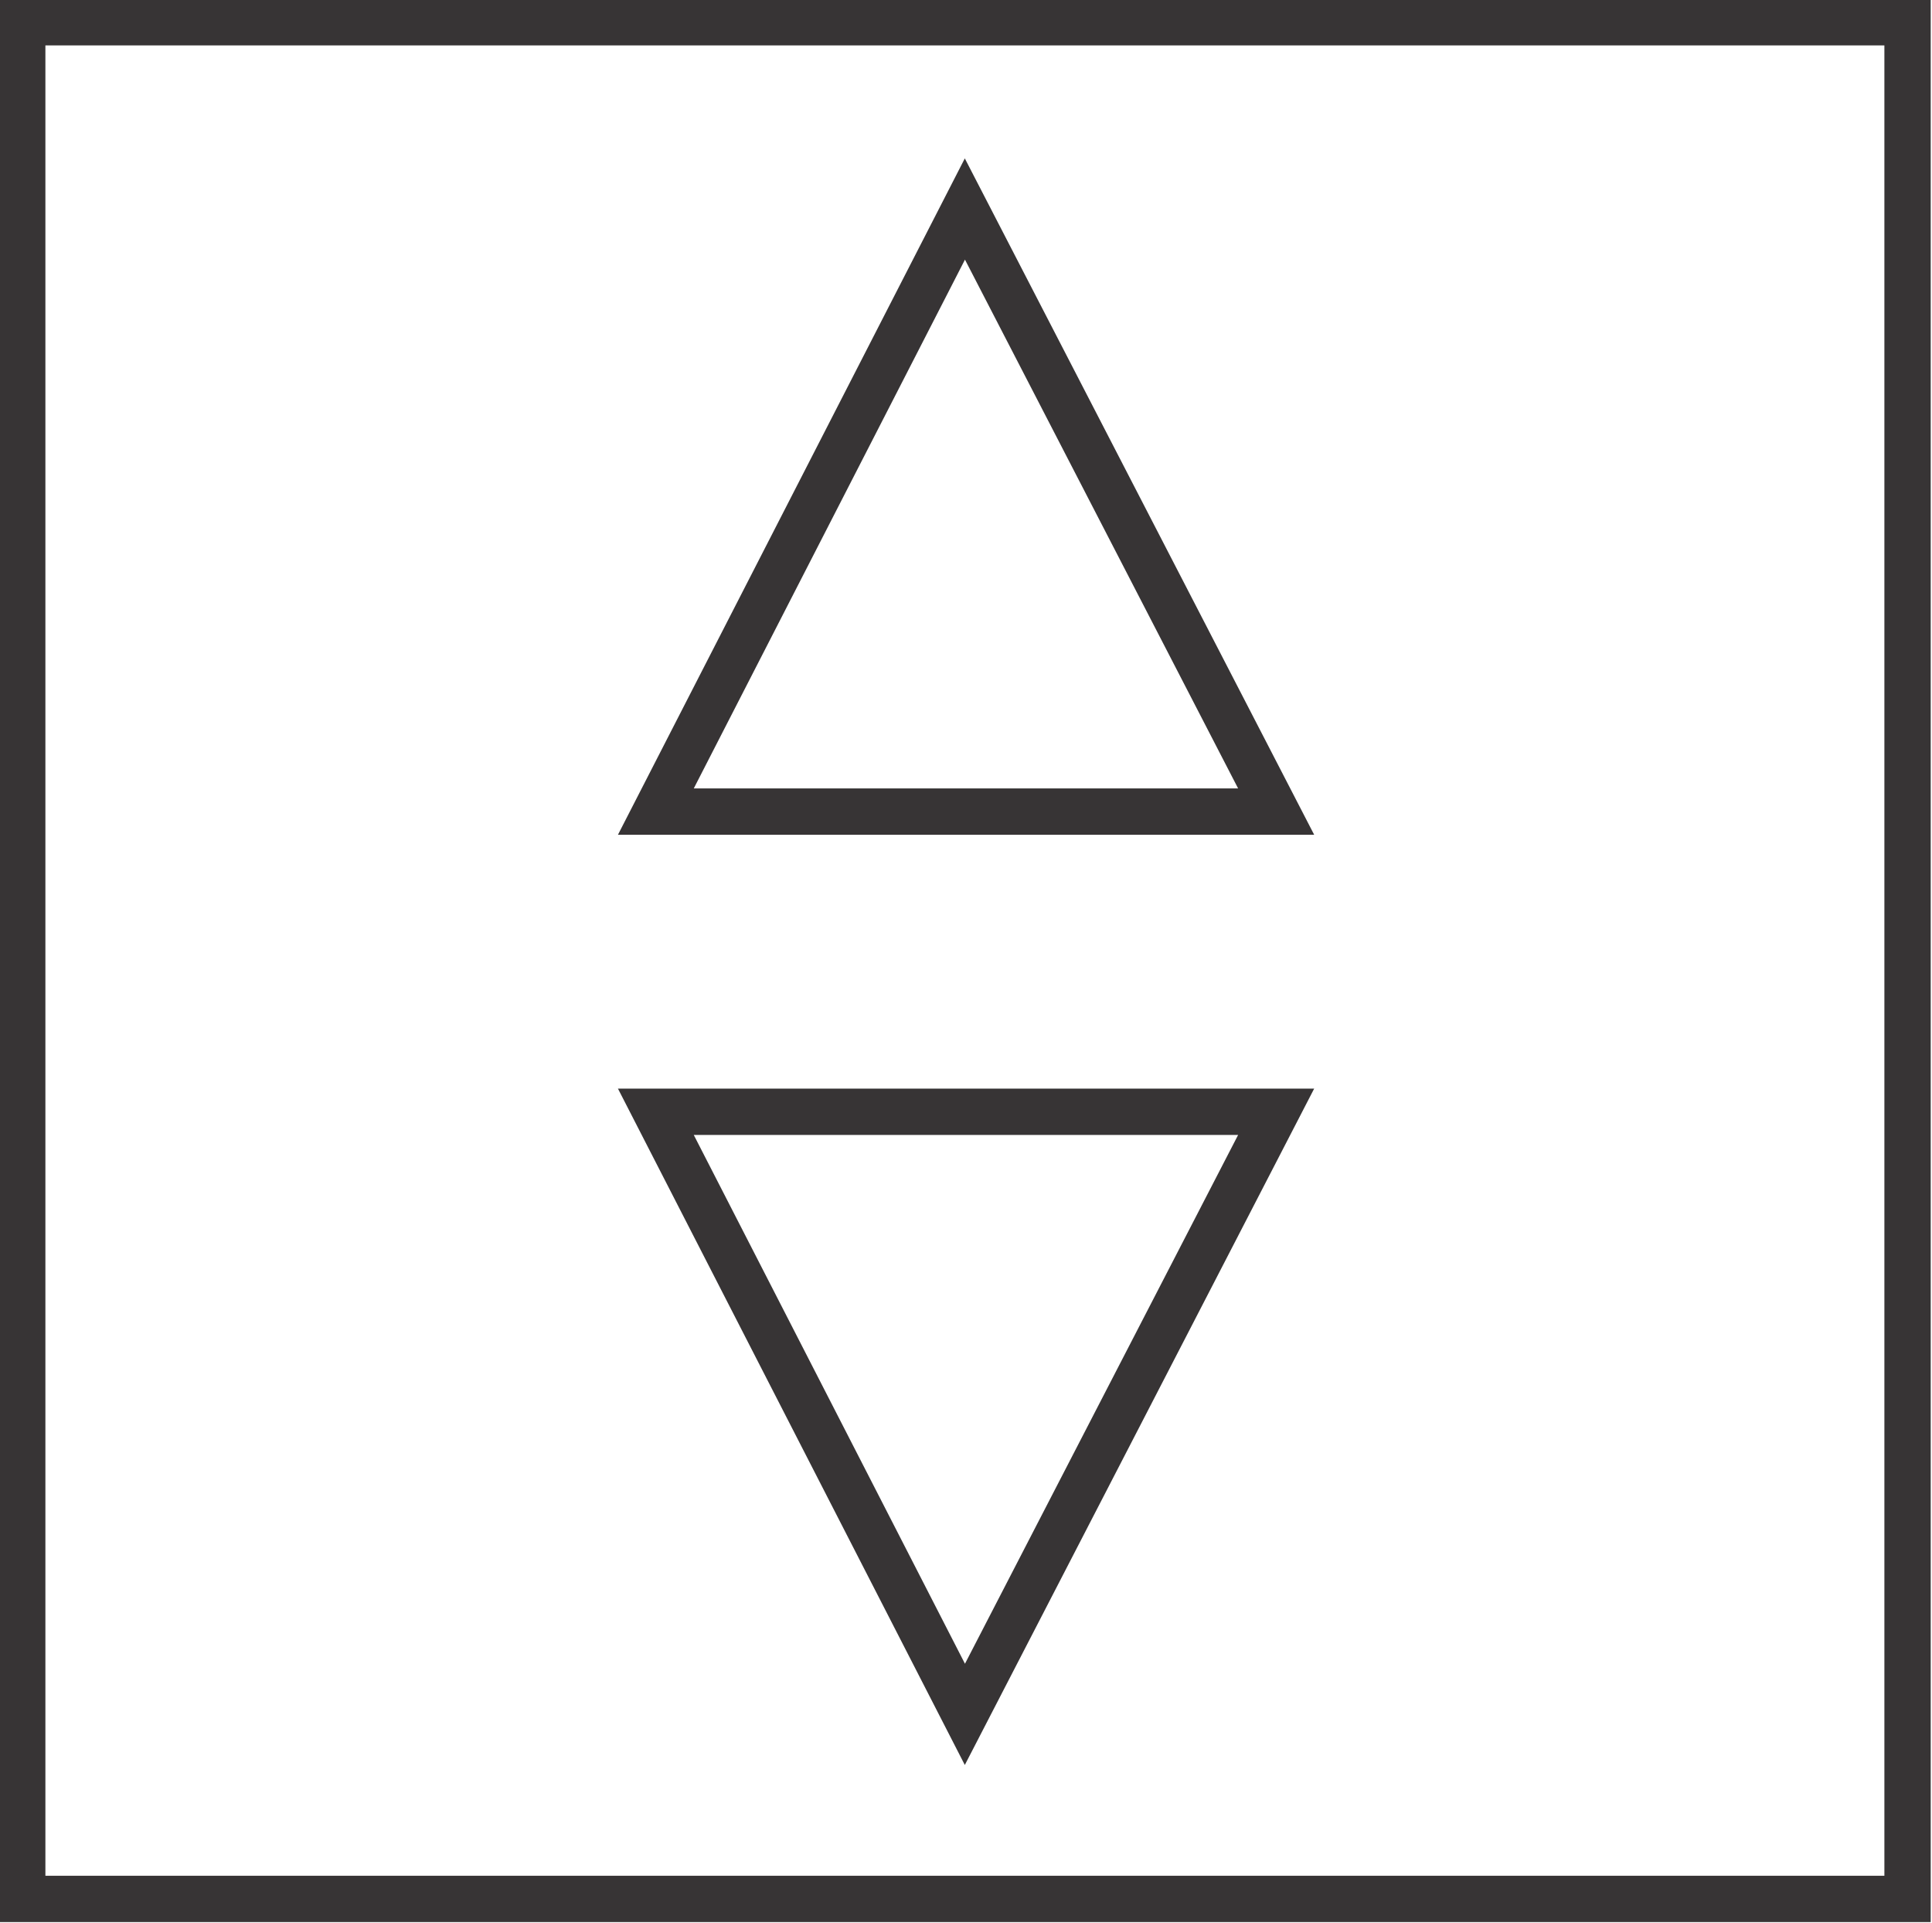
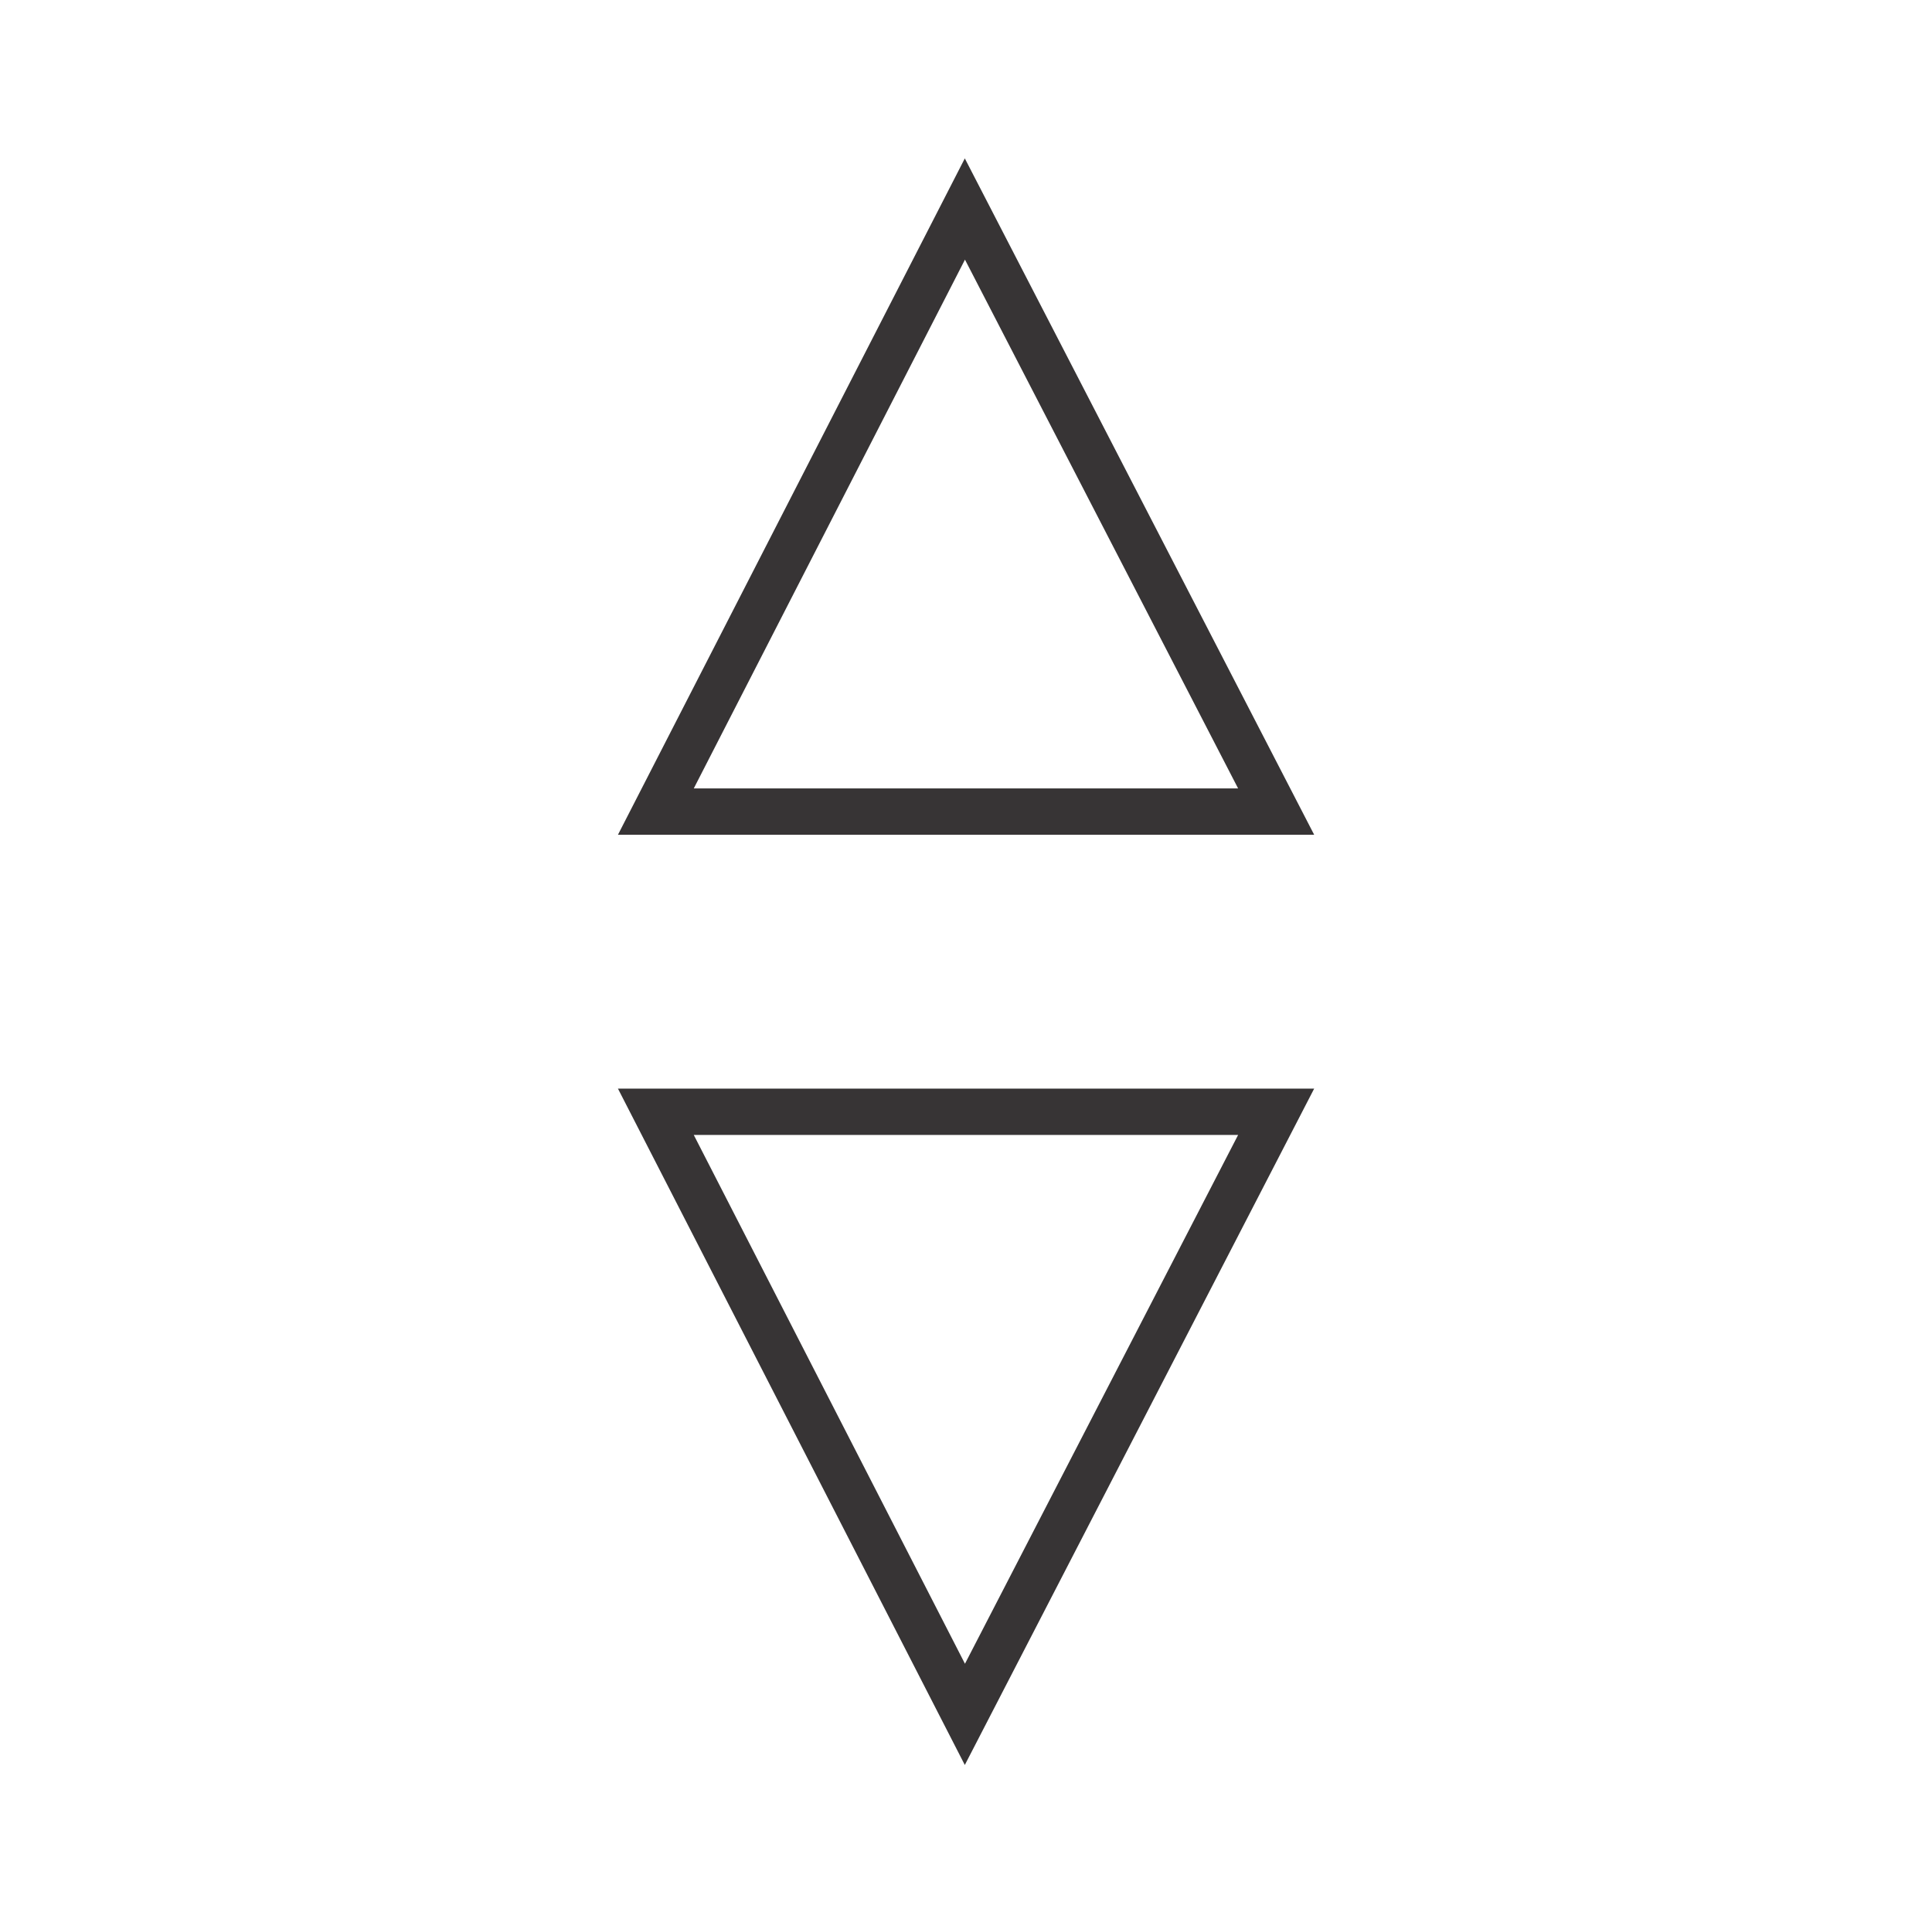
<svg xmlns="http://www.w3.org/2000/svg" xml:space="preserve" width="0.869in" height="0.865in" version="1.1" style="shape-rendering:geometricPrecision; text-rendering:geometricPrecision; image-rendering:optimizeQuality; fill-rule:evenodd; clip-rule:evenodd" viewBox="0 0 869 865">
  <defs>
    <style type="text/css">
   
    .str0 {stroke:#373435;stroke-width:20.835}
    .fil0 {fill:none}
   
  </style>
  </defs>
  <g id="Layer_x0020_1">
    <g id="_676459496">
-       <rect class="fil0 str0" x="10" y="10" width="848" height="844" />
      <g>
        <polygon class="fil0 str0" points="434,771 295,500 574,500 " />
        <polygon class="fil0 str0" points="434,94 295,365 574,365 " />
      </g>
    </g>
  </g>
</svg>